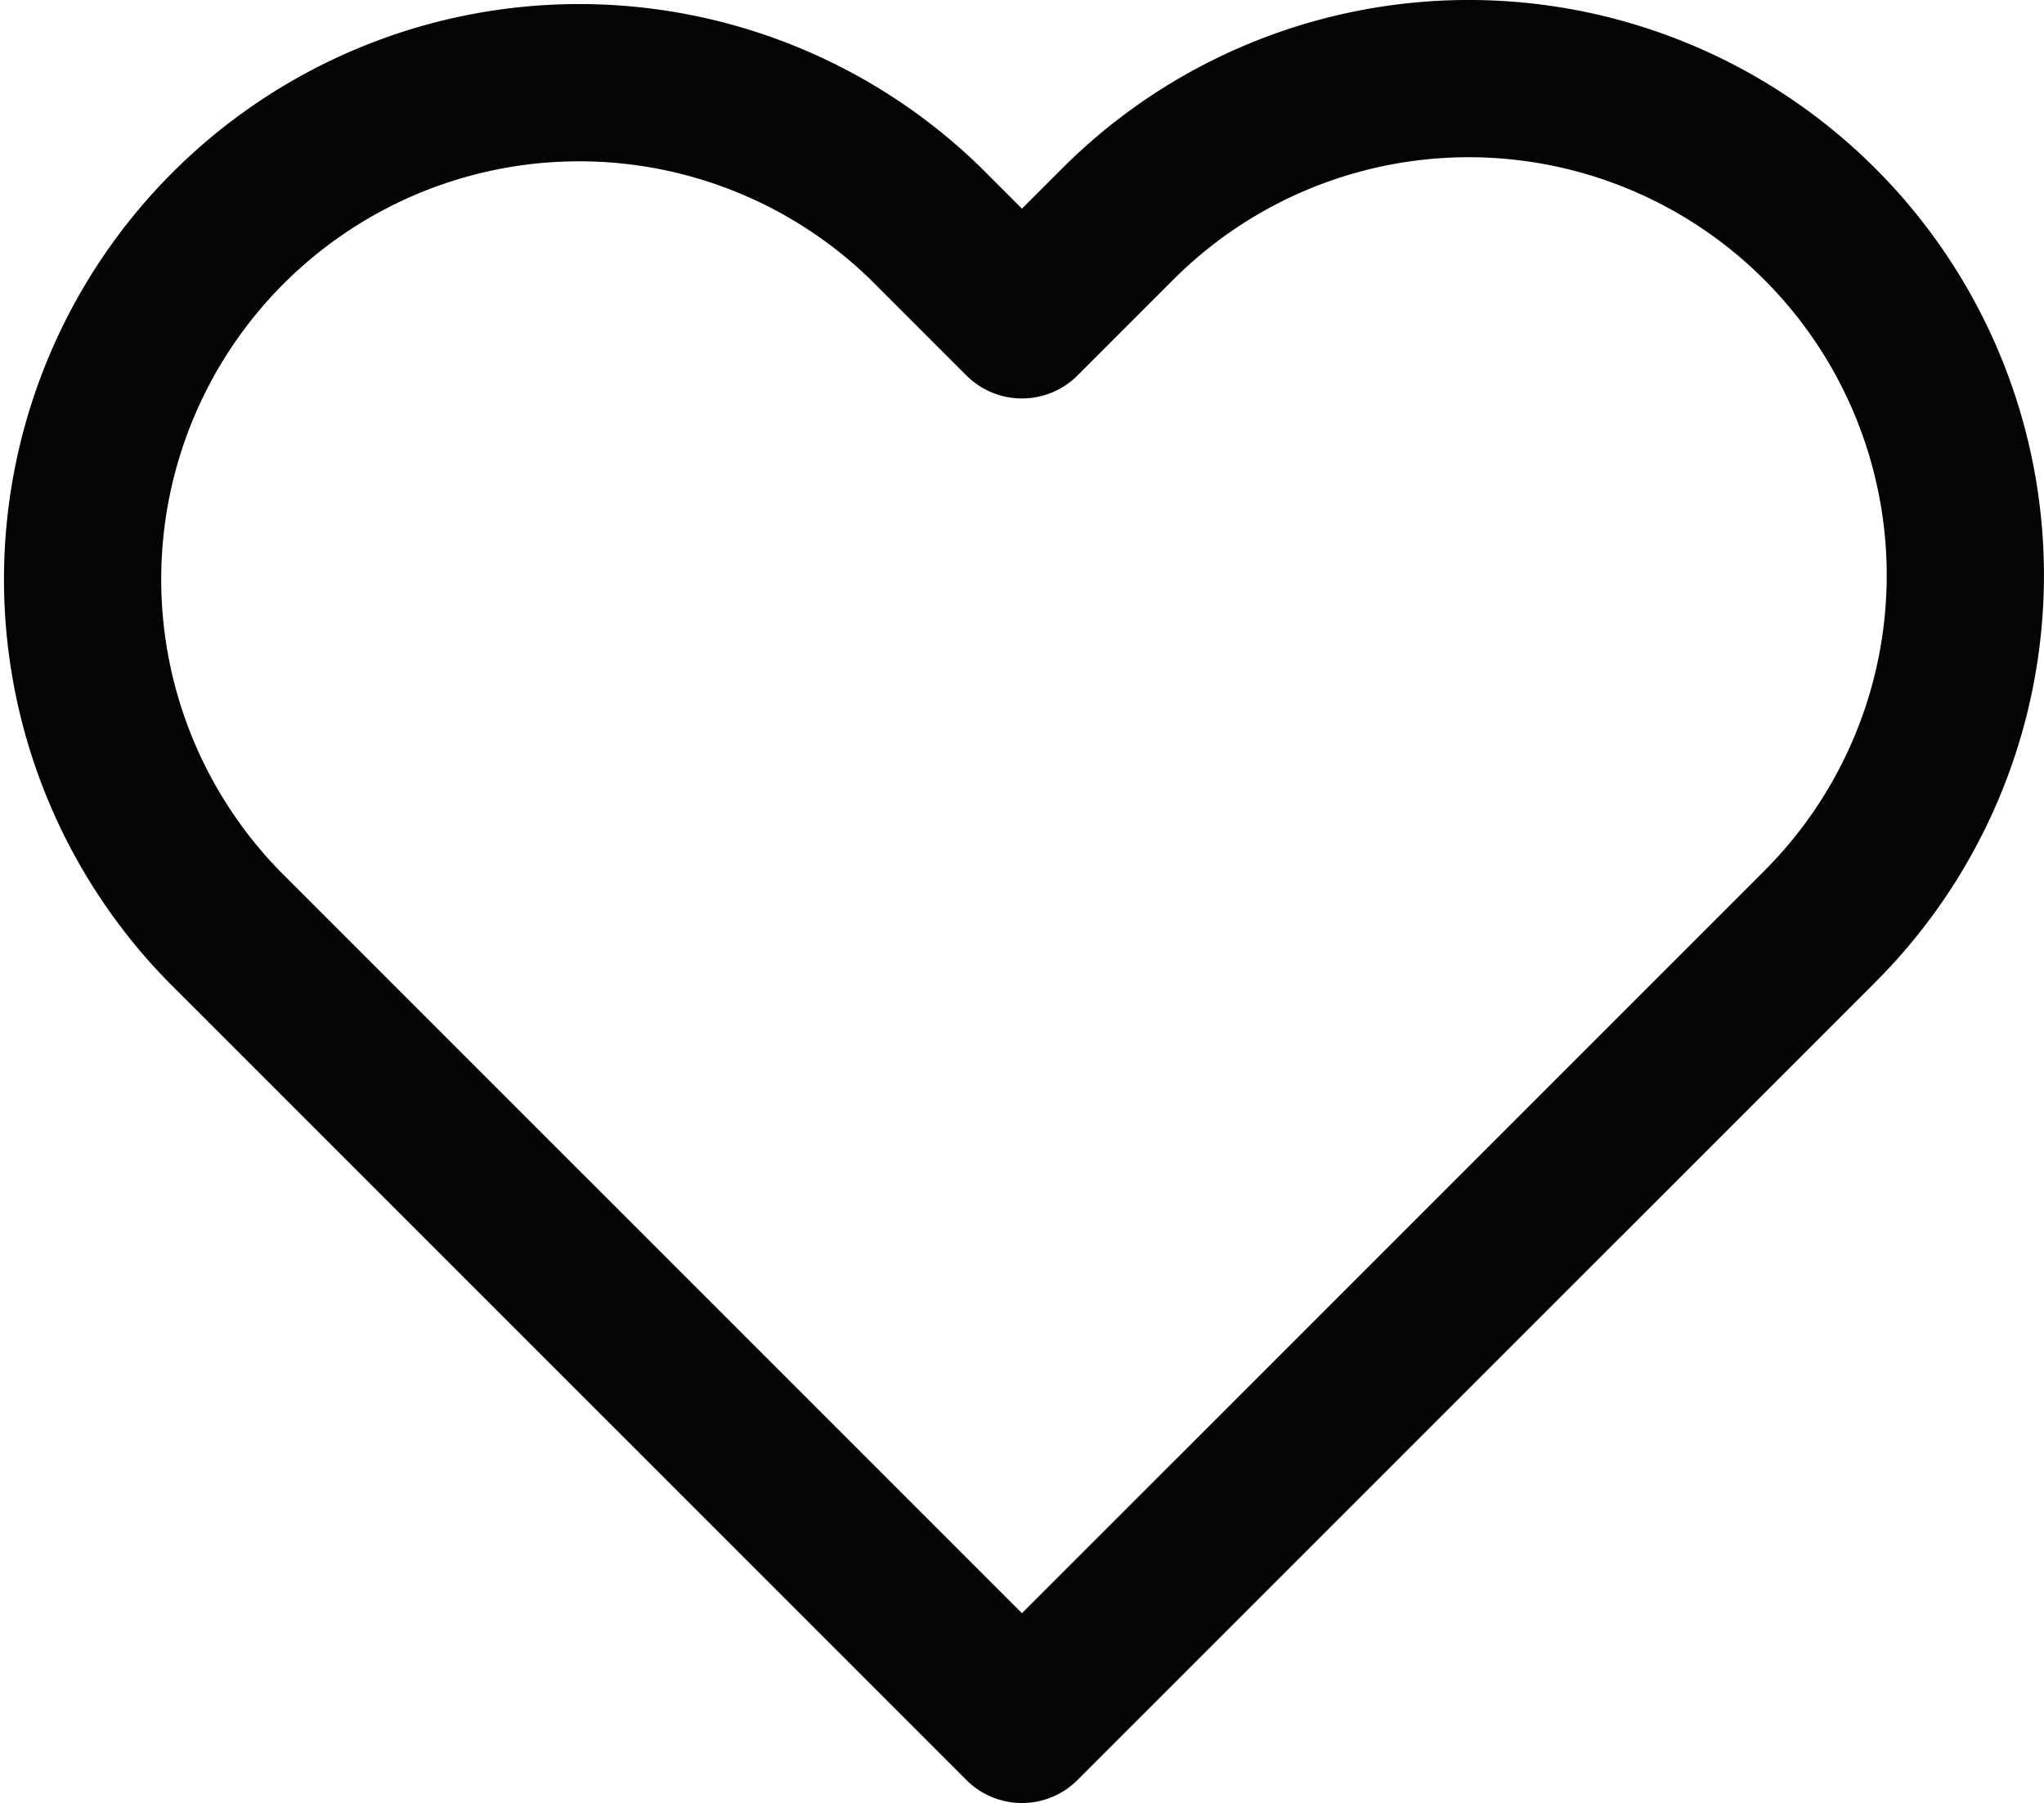
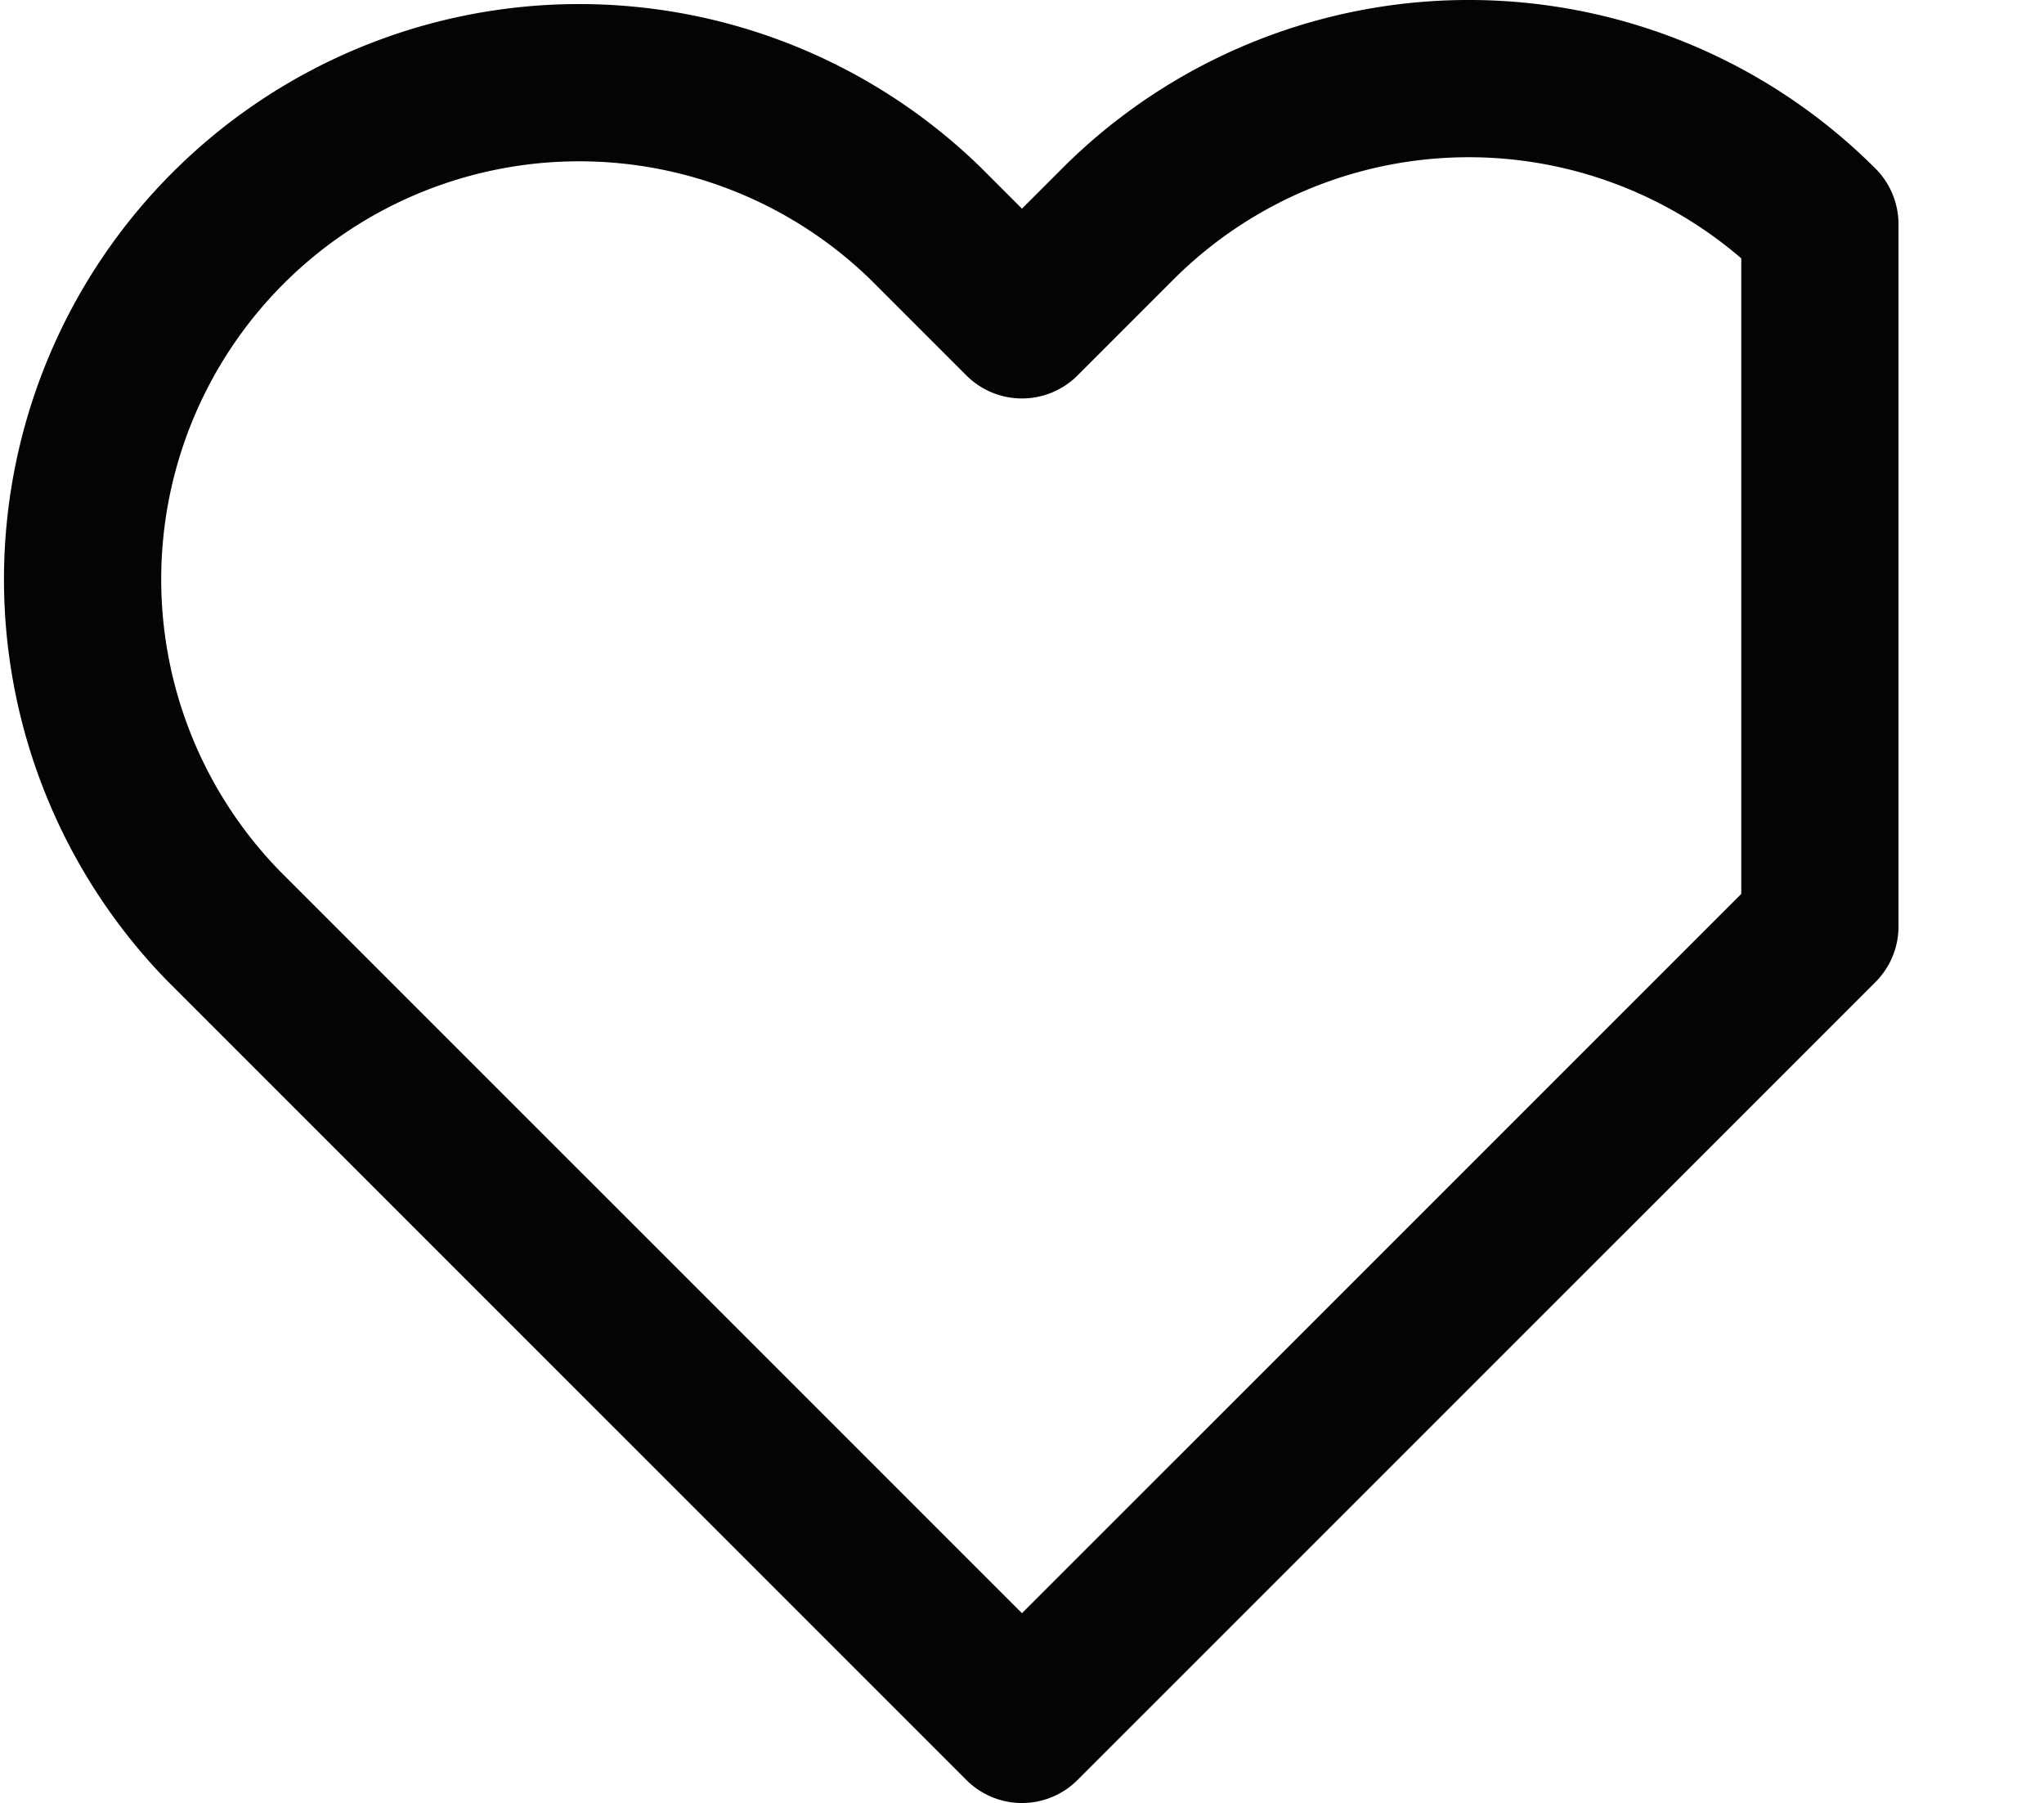
<svg xmlns="http://www.w3.org/2000/svg" width="26.001" height="22.933" viewBox="0 0 26.001 22.933">
-   <path id="e946f332-7558-46cf-a184-8341add97ee9" d="M23.928,5.293a6.314,6.314,0,0,0-8.933,0L13.778,6.51,12.561,5.293a6.317,6.317,0,0,0-8.933,8.933l1.217,1.217,8.933,8.932,8.933-8.932,1.217-1.217A6.316,6.316,0,0,0,23.928,5.293Z" transform="translate(-0.778 -2.442)" fill="none" stroke="#040405" stroke-linecap="round" stroke-linejoin="round" stroke-width="2" />
+   <path id="e946f332-7558-46cf-a184-8341add97ee9" d="M23.928,5.293a6.314,6.314,0,0,0-8.933,0L13.778,6.51,12.561,5.293a6.317,6.317,0,0,0-8.933,8.933l1.217,1.217,8.933,8.932,8.933-8.932,1.217-1.217Z" transform="translate(-0.778 -2.442)" fill="none" stroke="#040405" stroke-linecap="round" stroke-linejoin="round" stroke-width="2" />
</svg>